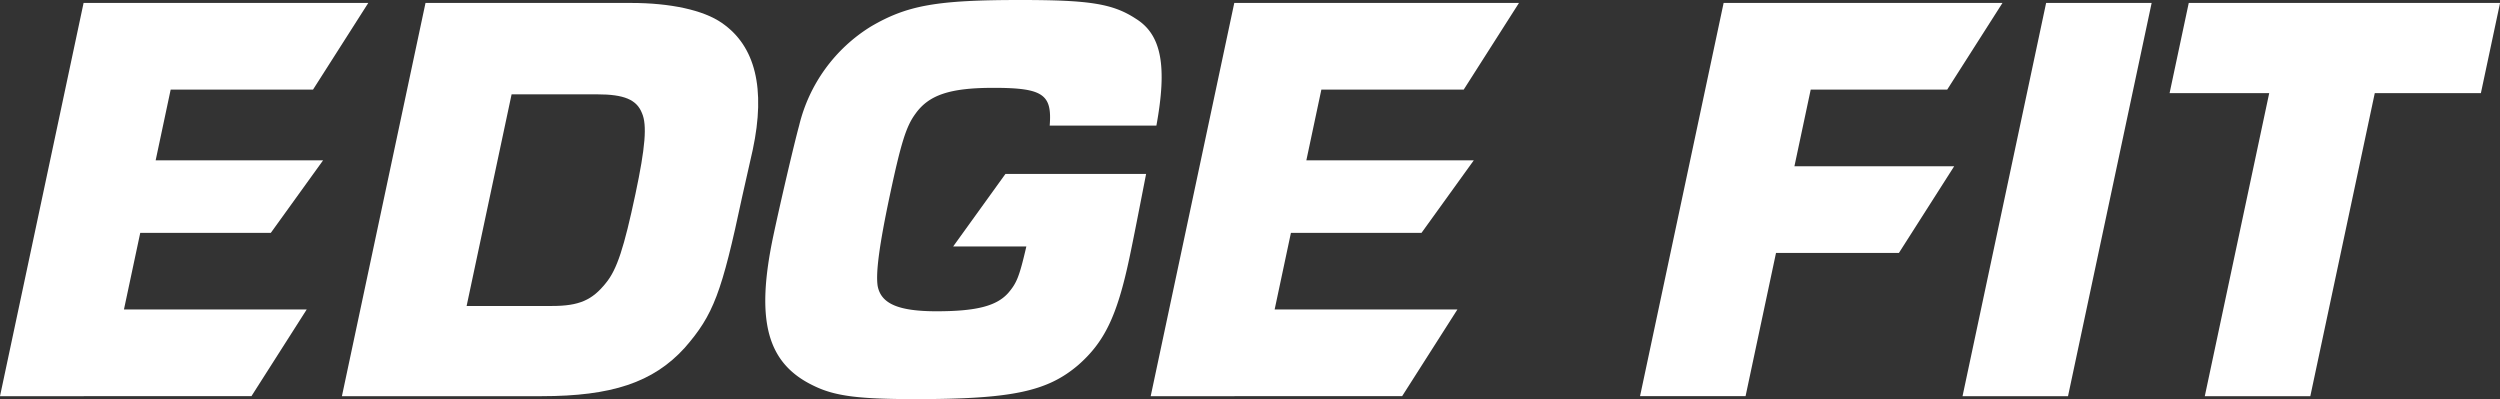
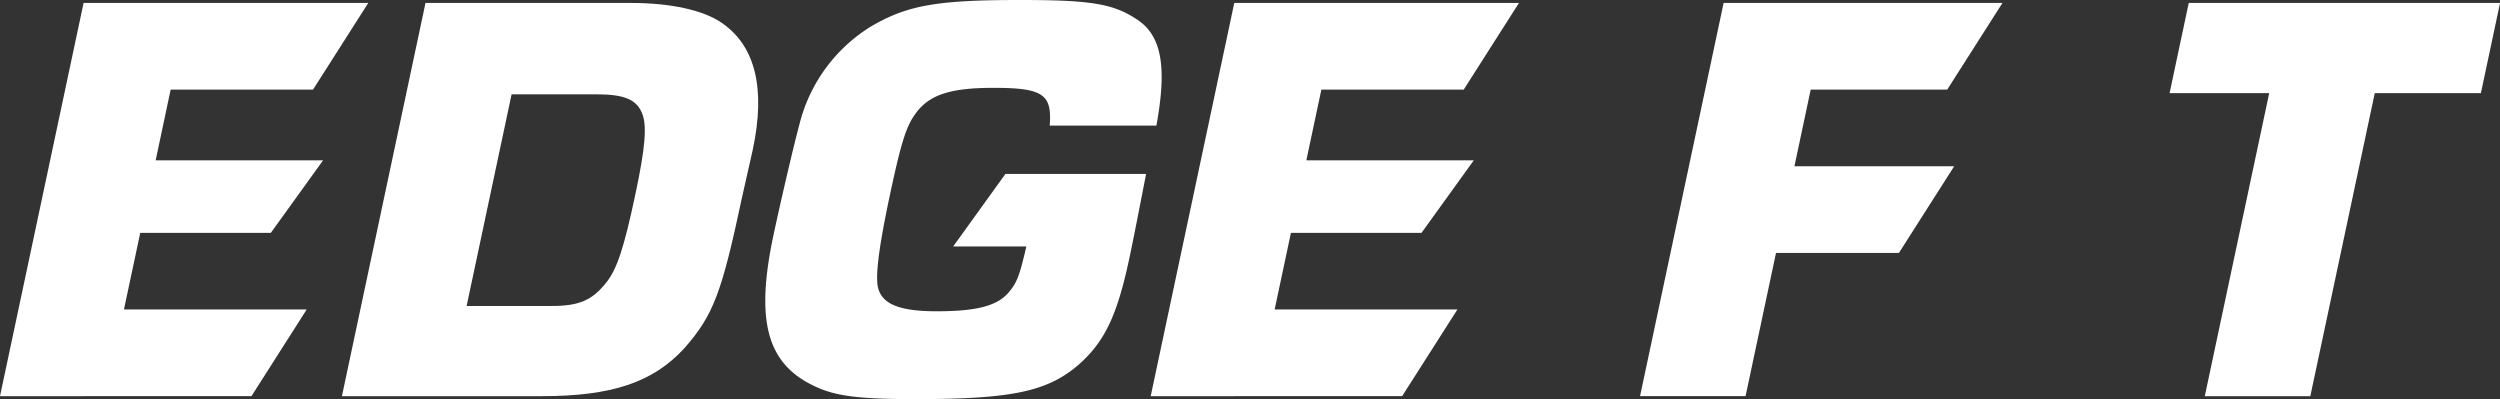
<svg xmlns="http://www.w3.org/2000/svg" width="187.919" height="30" viewBox="0 0 187.919 30">
  <rect x="0" y="0" width="187.919" height="30" fill="#333333" stroke="none" />
  <g transform="translate(0 0)">
    <path d="M501.7,131.731h12.585l-3.928,5.45h-9.815l-1.225,5.761h13.737l-4.154,6.515H490l6.283-29.558h21.4l-4.154,6.514h-10.7Z" transform="translate(-490 -119.678)" fill="#fff" />
    <path d="M592.019,119.9h15.466c2.925,0,5.426.532,6.815,1.506,2.513,1.729,3.3,4.919,2.318,9.528l-.789,3.5c-1.545,7.267-2.159,8.907-4.326,11.389-2.373,2.614-5.514,3.634-10.743,3.634H585.736Zm9.516,22.777c2.038,0,3.019-.443,4.045-1.728.837-1.019,1.363-2.659,2.22-6.691.744-3.5.881-5.185.493-6.071-.4-1.019-1.338-1.418-3.377-1.418h-6.426l-3.381,15.909Z" transform="translate(-560.035 -119.678)" fill="#fff" />
    <path d="M732.906,132.147c-.493,2.526-.929,4.786-1.259,6.338-.923,4.343-1.869,6.292-3.832,8.02-2.33,1.994-4.978,2.57-12.245,2.57-4.254,0-6.024-.221-7.592-.975-3.586-1.683-4.449-4.919-3.083-11.344.518-2.438,1.53-6.78,1.929-8.242a12.065,12.065,0,0,1,5.394-7.445c2.732-1.6,4.944-1.994,11.237-1.994,5.185,0,6.945.266,8.695,1.418,1.917,1.2,2.349,3.545,1.53,8.021h-8.021c.189-2.349-.5-2.836-4.227-2.836-3.279,0-4.854.532-5.865,1.95-.685.931-1.072,2.127-1.921,6.116-.81,3.811-1.066,5.85-.919,6.824.249,1.33,1.545,1.905,4.425,1.905,3.013,0,4.516-.4,5.388-1.374.648-.753.84-1.24,1.365-3.5h-5.5l3.928-5.451Z" transform="translate(-646.756 -119.075)" fill="#fff" />
    <path d="M823.9,131.731h12.585l-3.928,5.45h-9.816l-1.224,5.761h13.737l-4.154,6.515H812.2l6.283-29.558h21.4l-4.154,6.514h-10.7Z" transform="translate(-725.705 -119.678)" fill="#fff" />
    <path d="M960.812,132.174h12.009l-4.154,6.514h-9.239l-2.289,10.768h-7.932l6.283-29.558h20.961l-4.154,6.514H962.036Z" transform="translate(-825.929 -119.678)" fill="#fff" />
-     <path d="M1047.429,149.457H1039.5l6.283-29.558h7.932Z" transform="translate(-891.981 -119.678)" fill="#fff" />
    <path d="M1108.055,149.457h-7.932l4.842-22.778h-7.489l1.441-6.78h23.4l-1.441,6.78H1112.9Z" transform="translate(-934.394 -119.678)" fill="#fff" />
  </g>
</svg>